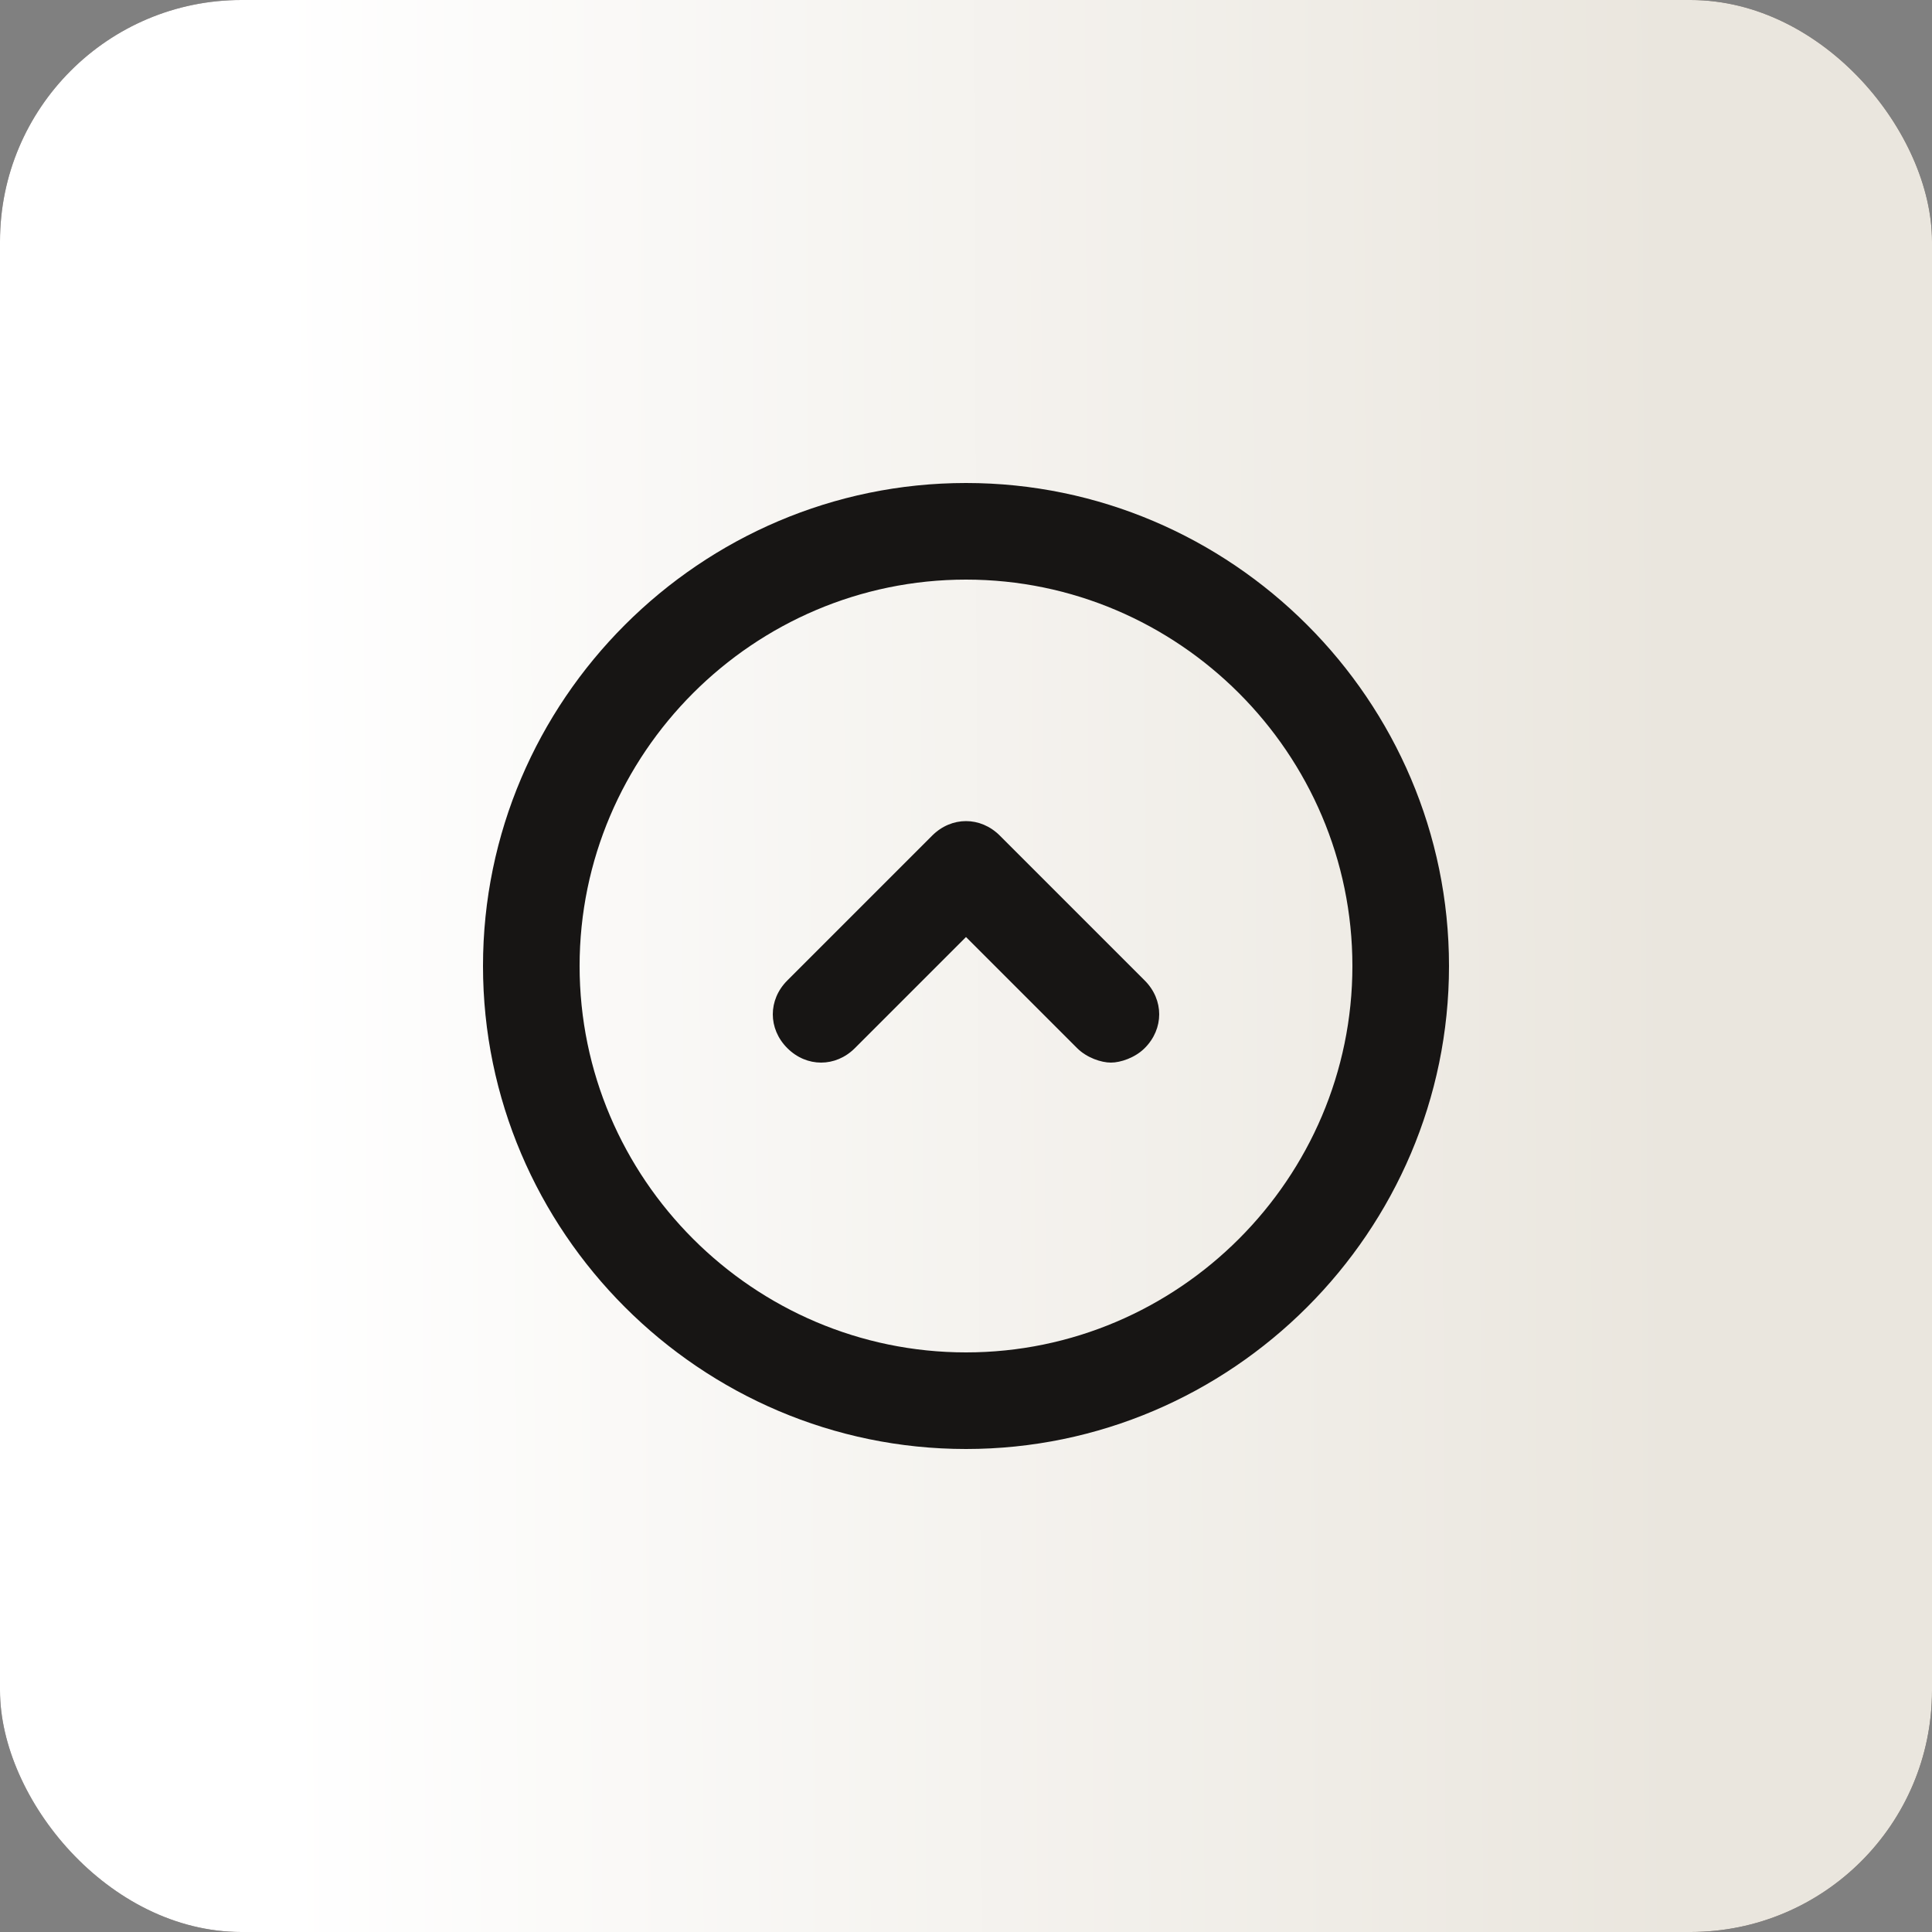
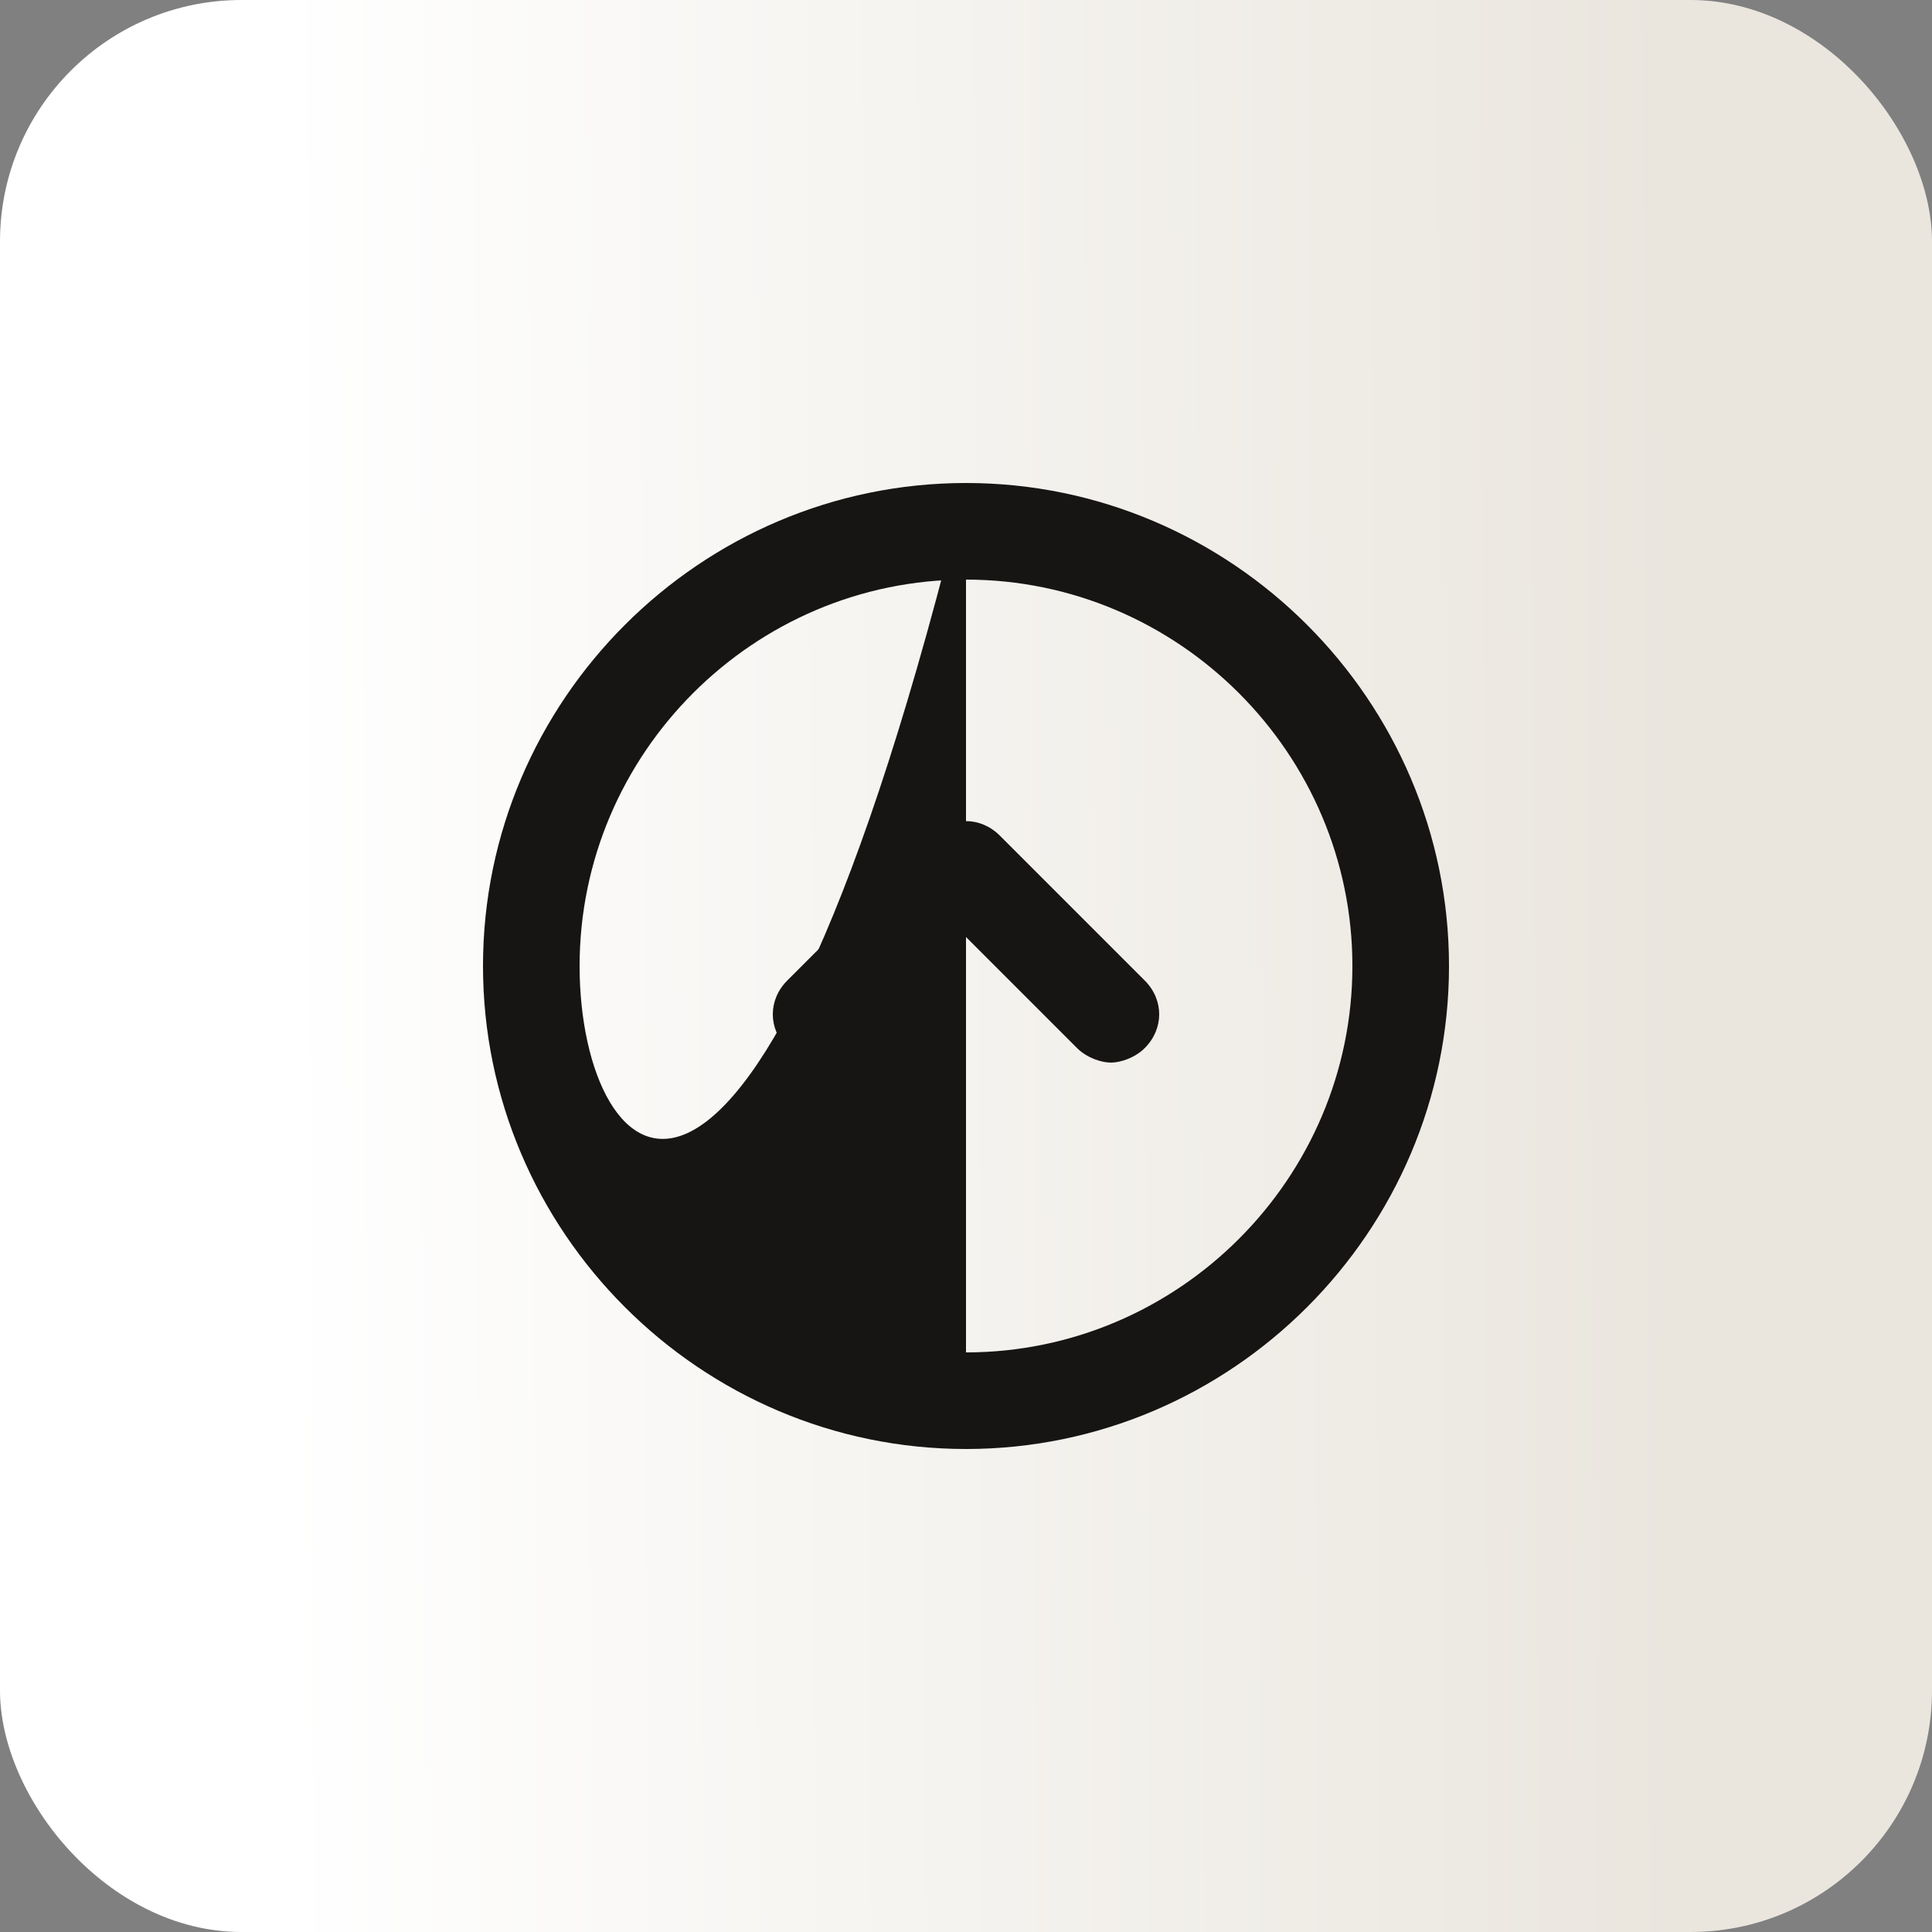
<svg xmlns="http://www.w3.org/2000/svg" width="40" height="40" viewBox="0 0 40 40" fill="none">
  <rect x="0" y="0" width="40" height="40" fill="#808080" stroke="none" />
-   <rect width="40" height="40" rx="5" fill="#251C19" />
-   <rect width="40" height="40" rx="5" fill="url(#paint0_linear_552_29)" />
  <rect width="40" height="40" rx="5" fill="url(#paint1_linear_552_29)" />
-   <path d="M20 10C14.5 10 10 14.5 10 20C10 25.5 14.5 30 20 30C25.5 30 30 25.5 30 20C30 14.5 25.5 10 20 10ZM20 28C15.6 28 12 24.4 12 20C12 15.6 15.6 12 20 12C24.4 12 28 15.6 28 20C28 24.4 24.4 28 20 28Z" fill="#171514" />
+   <path d="M20 10C14.5 10 10 14.5 10 20C10 25.5 14.5 30 20 30C25.5 30 30 25.5 30 20C30 14.5 25.5 10 20 10ZC15.6 28 12 24.4 12 20C12 15.6 15.6 12 20 12C24.4 12 28 15.6 28 20C28 24.4 24.4 28 20 28Z" fill="#171514" />
  <path d="M20.7 17.3C20.3 16.9 19.7 16.9 19.3 17.3L16.3 20.3C15.9 20.7 15.9 21.3 16.3 21.7C16.7 22.1 17.3 22.1 17.7 21.7L20 19.4L22.3 21.7C22.5 21.9 22.8 22 23 22C23.2 22 23.5 21.9 23.7 21.7C24.1 21.3 24.1 20.7 23.7 20.3L20.7 17.3Z" fill="#171514" />
  <defs>
    <linearGradient id="paint0_linear_552_29" x1="9.556" y1="-2.153" x2="14.798" y2="47.167" gradientUnits="userSpaceOnUse">
      <stop stop-color="#FFF5ED" stop-opacity="0.06" />
      <stop offset="1" stop-color="#FFF5ED" stop-opacity="0" />
    </linearGradient>
    <linearGradient id="paint1_linear_552_29" x1="5.833" y1="19.79" x2="34.656" y2="19.666" gradientUnits="userSpaceOnUse">
      <stop stop-color="white" />
      <stop offset="1" stop-color="#EAE6DE" />
    </linearGradient>
  </defs>
</svg>